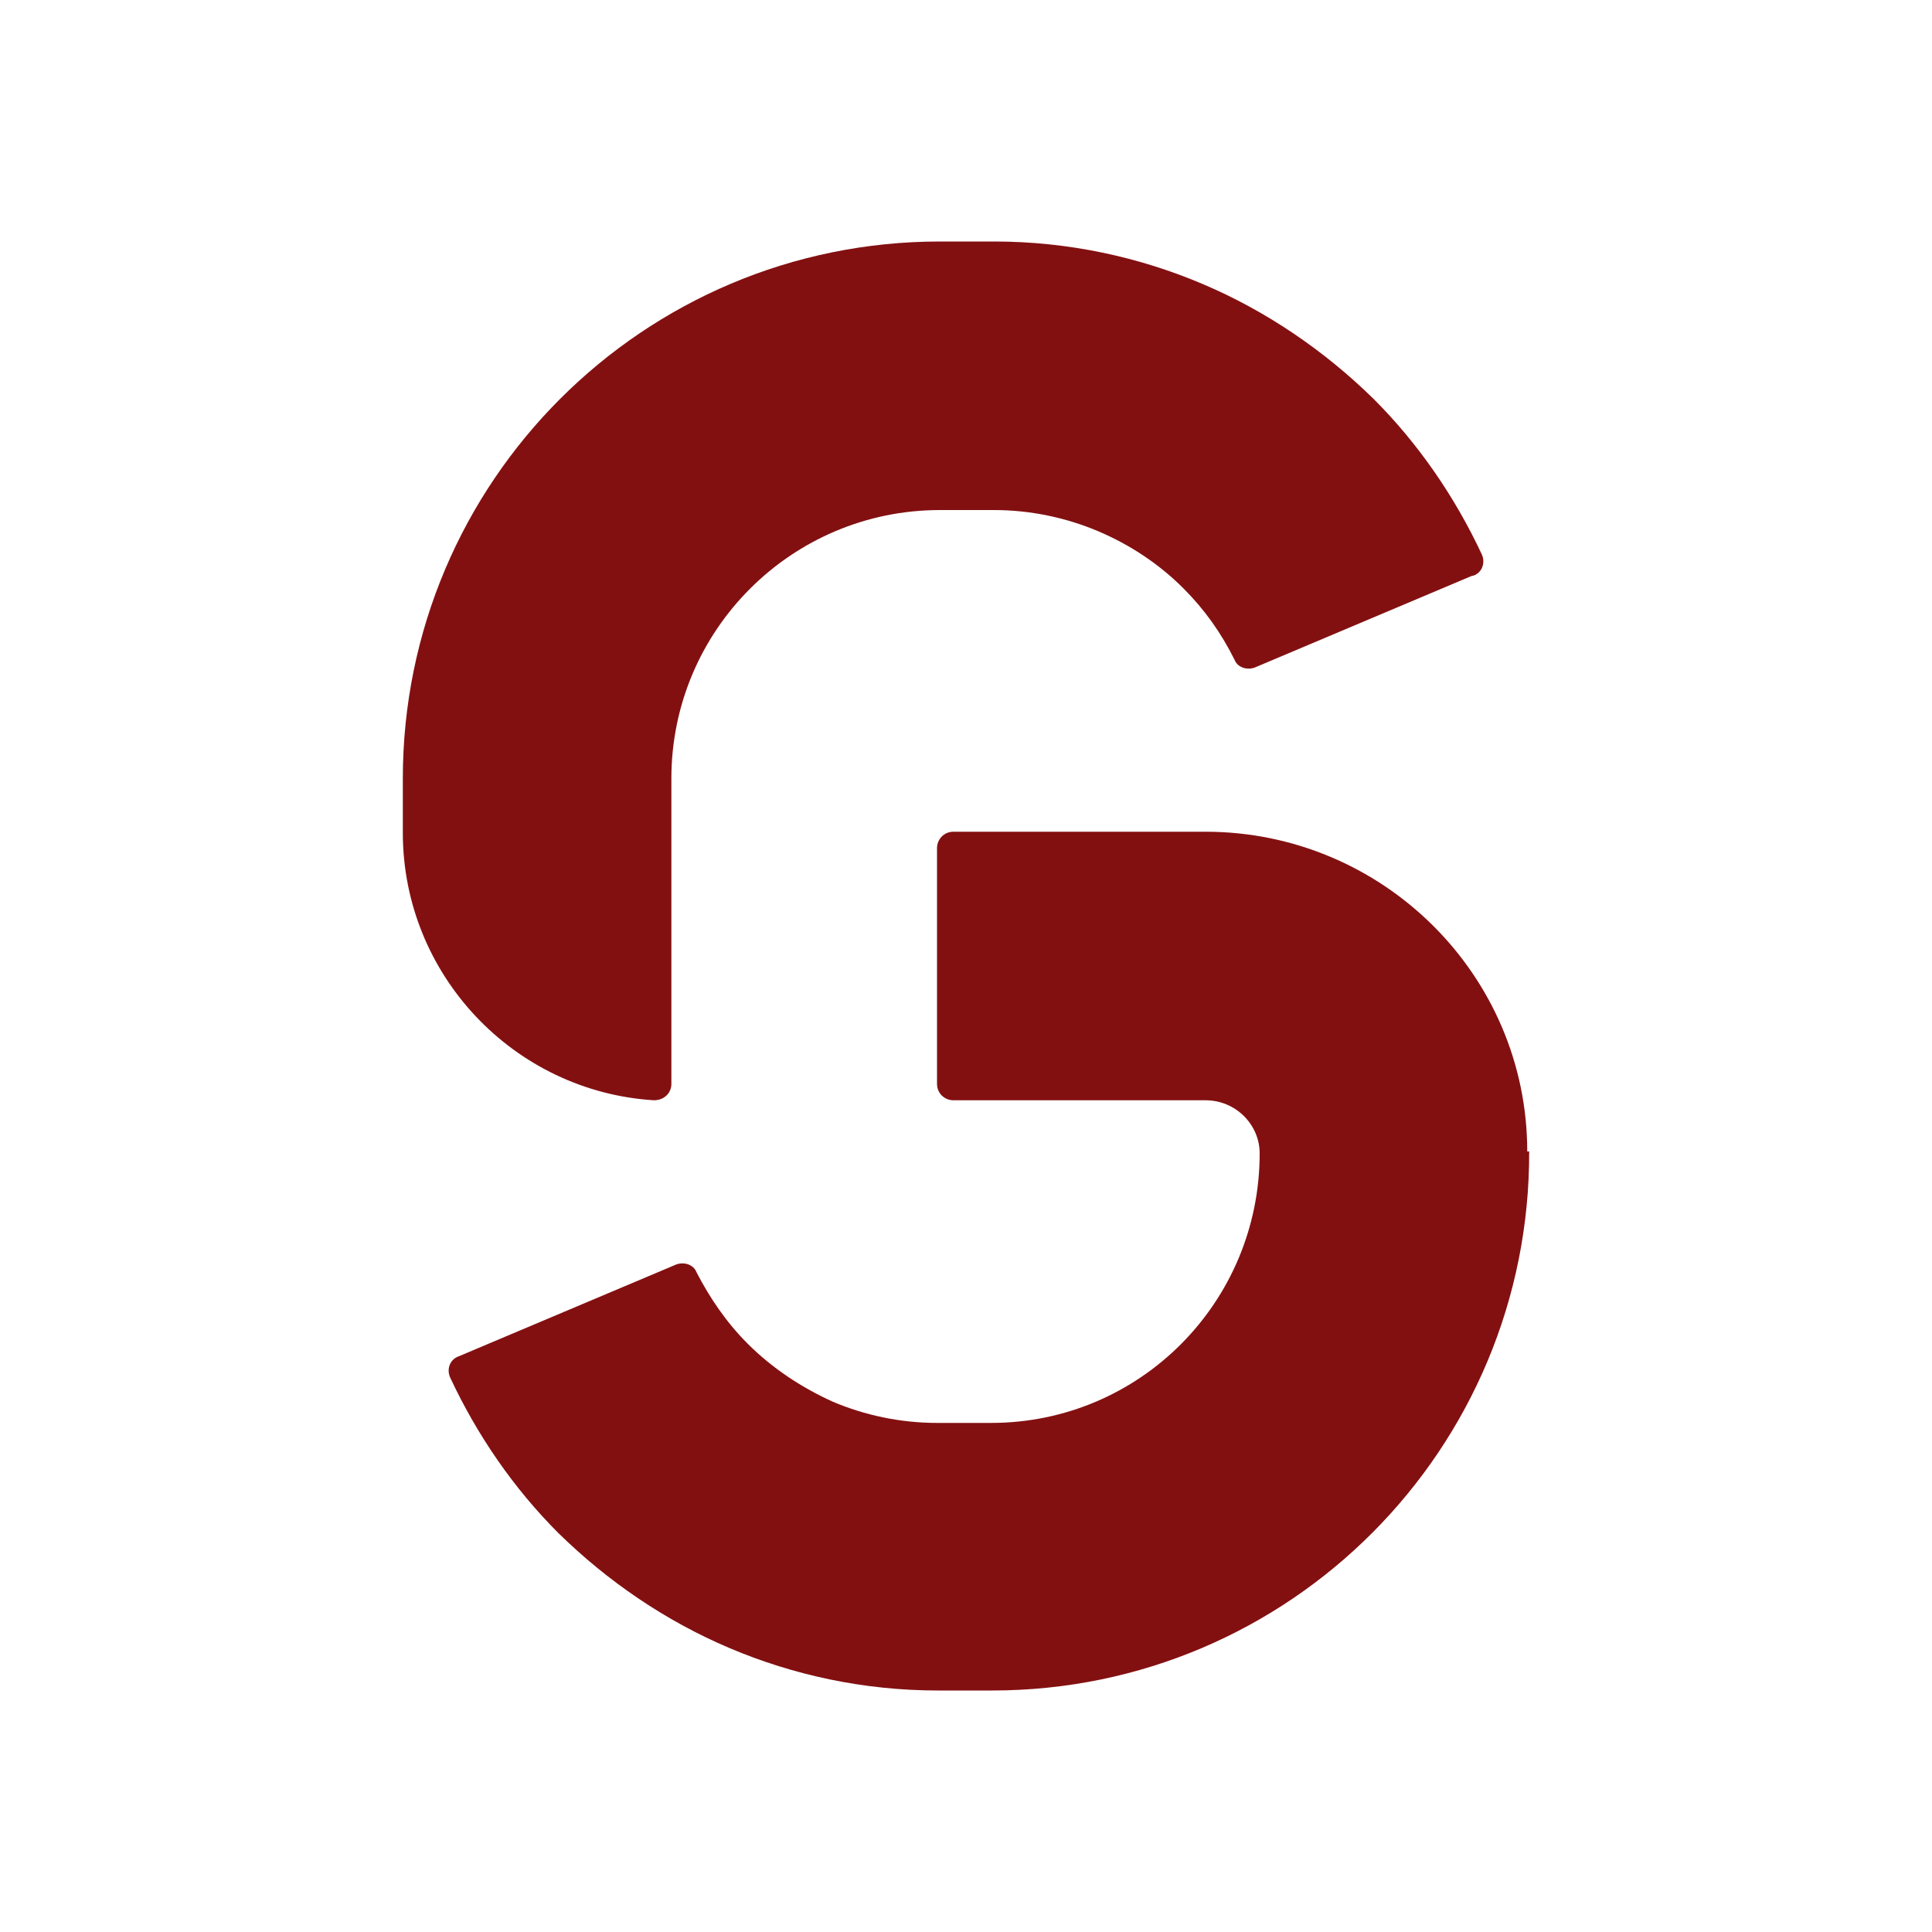
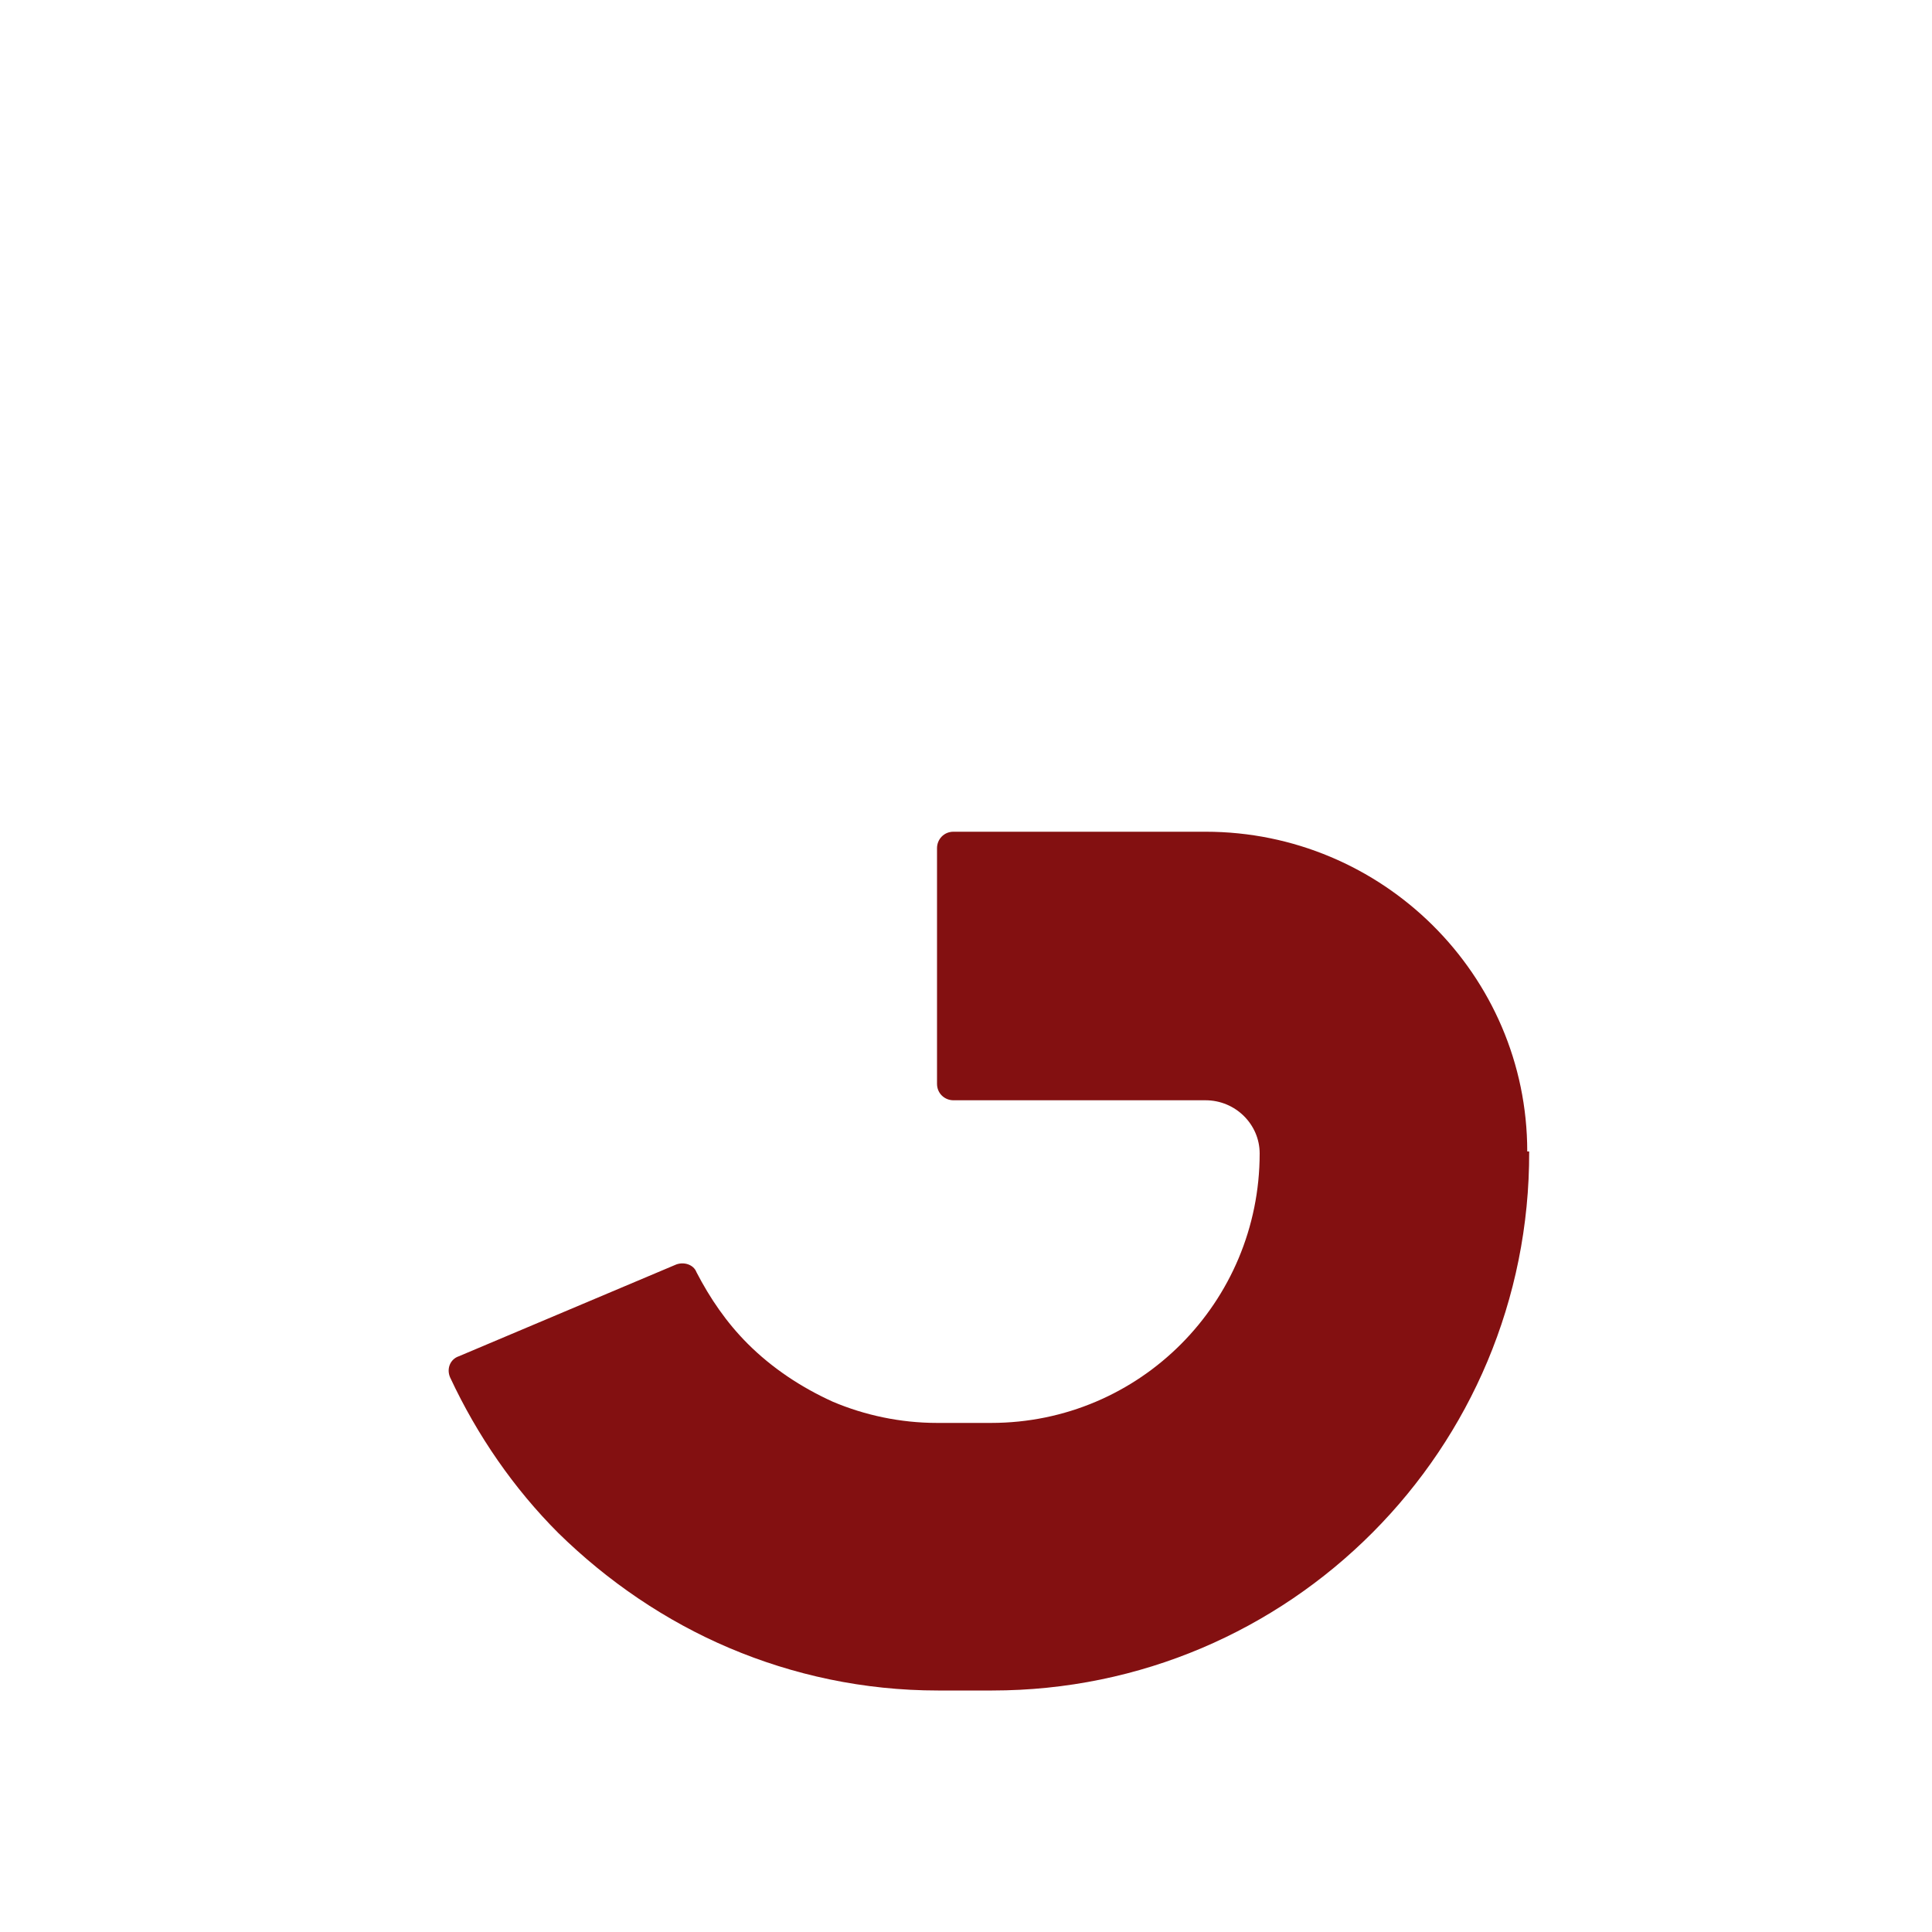
<svg xmlns="http://www.w3.org/2000/svg" id="Ebene_1" version="1.1" viewBox="0 0 200 200">
  <defs>
    <style>
      .st0 {
        fill: #831011;
      }
    </style>
  </defs>
  <path class="st0" d="M158.3,119.2c.1,30.8-24.8,55.8-55.6,55.8h-5.6c-7.7,0-15-1.6-21.6-4.4-6.6-2.8-12.6-6.9-17.7-11.9-4.6-4.6-8.4-10.1-11.2-16.1-.4-.9,0-1.9.9-2.2l22.5-9.5c.8-.3,1.8,0,2.1.8,1.4,2.7,3.1,5.2,5.3,7.4,2.5,2.5,5.5,4.5,8.8,6,3.3,1.4,7,2.2,10.8,2.2h5.6c15.4,0,27.8-12.5,27.8-27.9,0-3-2.5-5.5-5.6-5.5h-26.1c-.9,0-1.7-.7-1.7-1.7v-24.4c0-.9.7-1.7,1.7-1.7h26.1c18.3,0,33.3,14.8,33.3,33.1Z" />
-   <path class="st0" d="M152.4,59.6l-22.5,9.5c-.8.3-1.8,0-2.1-.8-1.4-2.8-3.1-5.2-5.3-7.4-2.5-2.5-5.5-4.5-8.8-5.9-3.3-1.4-7-2.2-10.8-2.2h-5.6c-15.3,0-27.8,12.4-27.8,27.8v31.6c0,1-.8,1.7-1.8,1.7-14.5-.9-26-13-26-27.7v-5.6c0-30.7,24.9-55.6,55.6-55.6h5.6c7.7,0,15,1.6,21.6,4.4,6.6,2.8,12.6,6.9,17.7,11.9,4.6,4.6,8.4,10.1,11.2,16.1.4.9,0,1.9-.9,2.2Z" />
</svg>